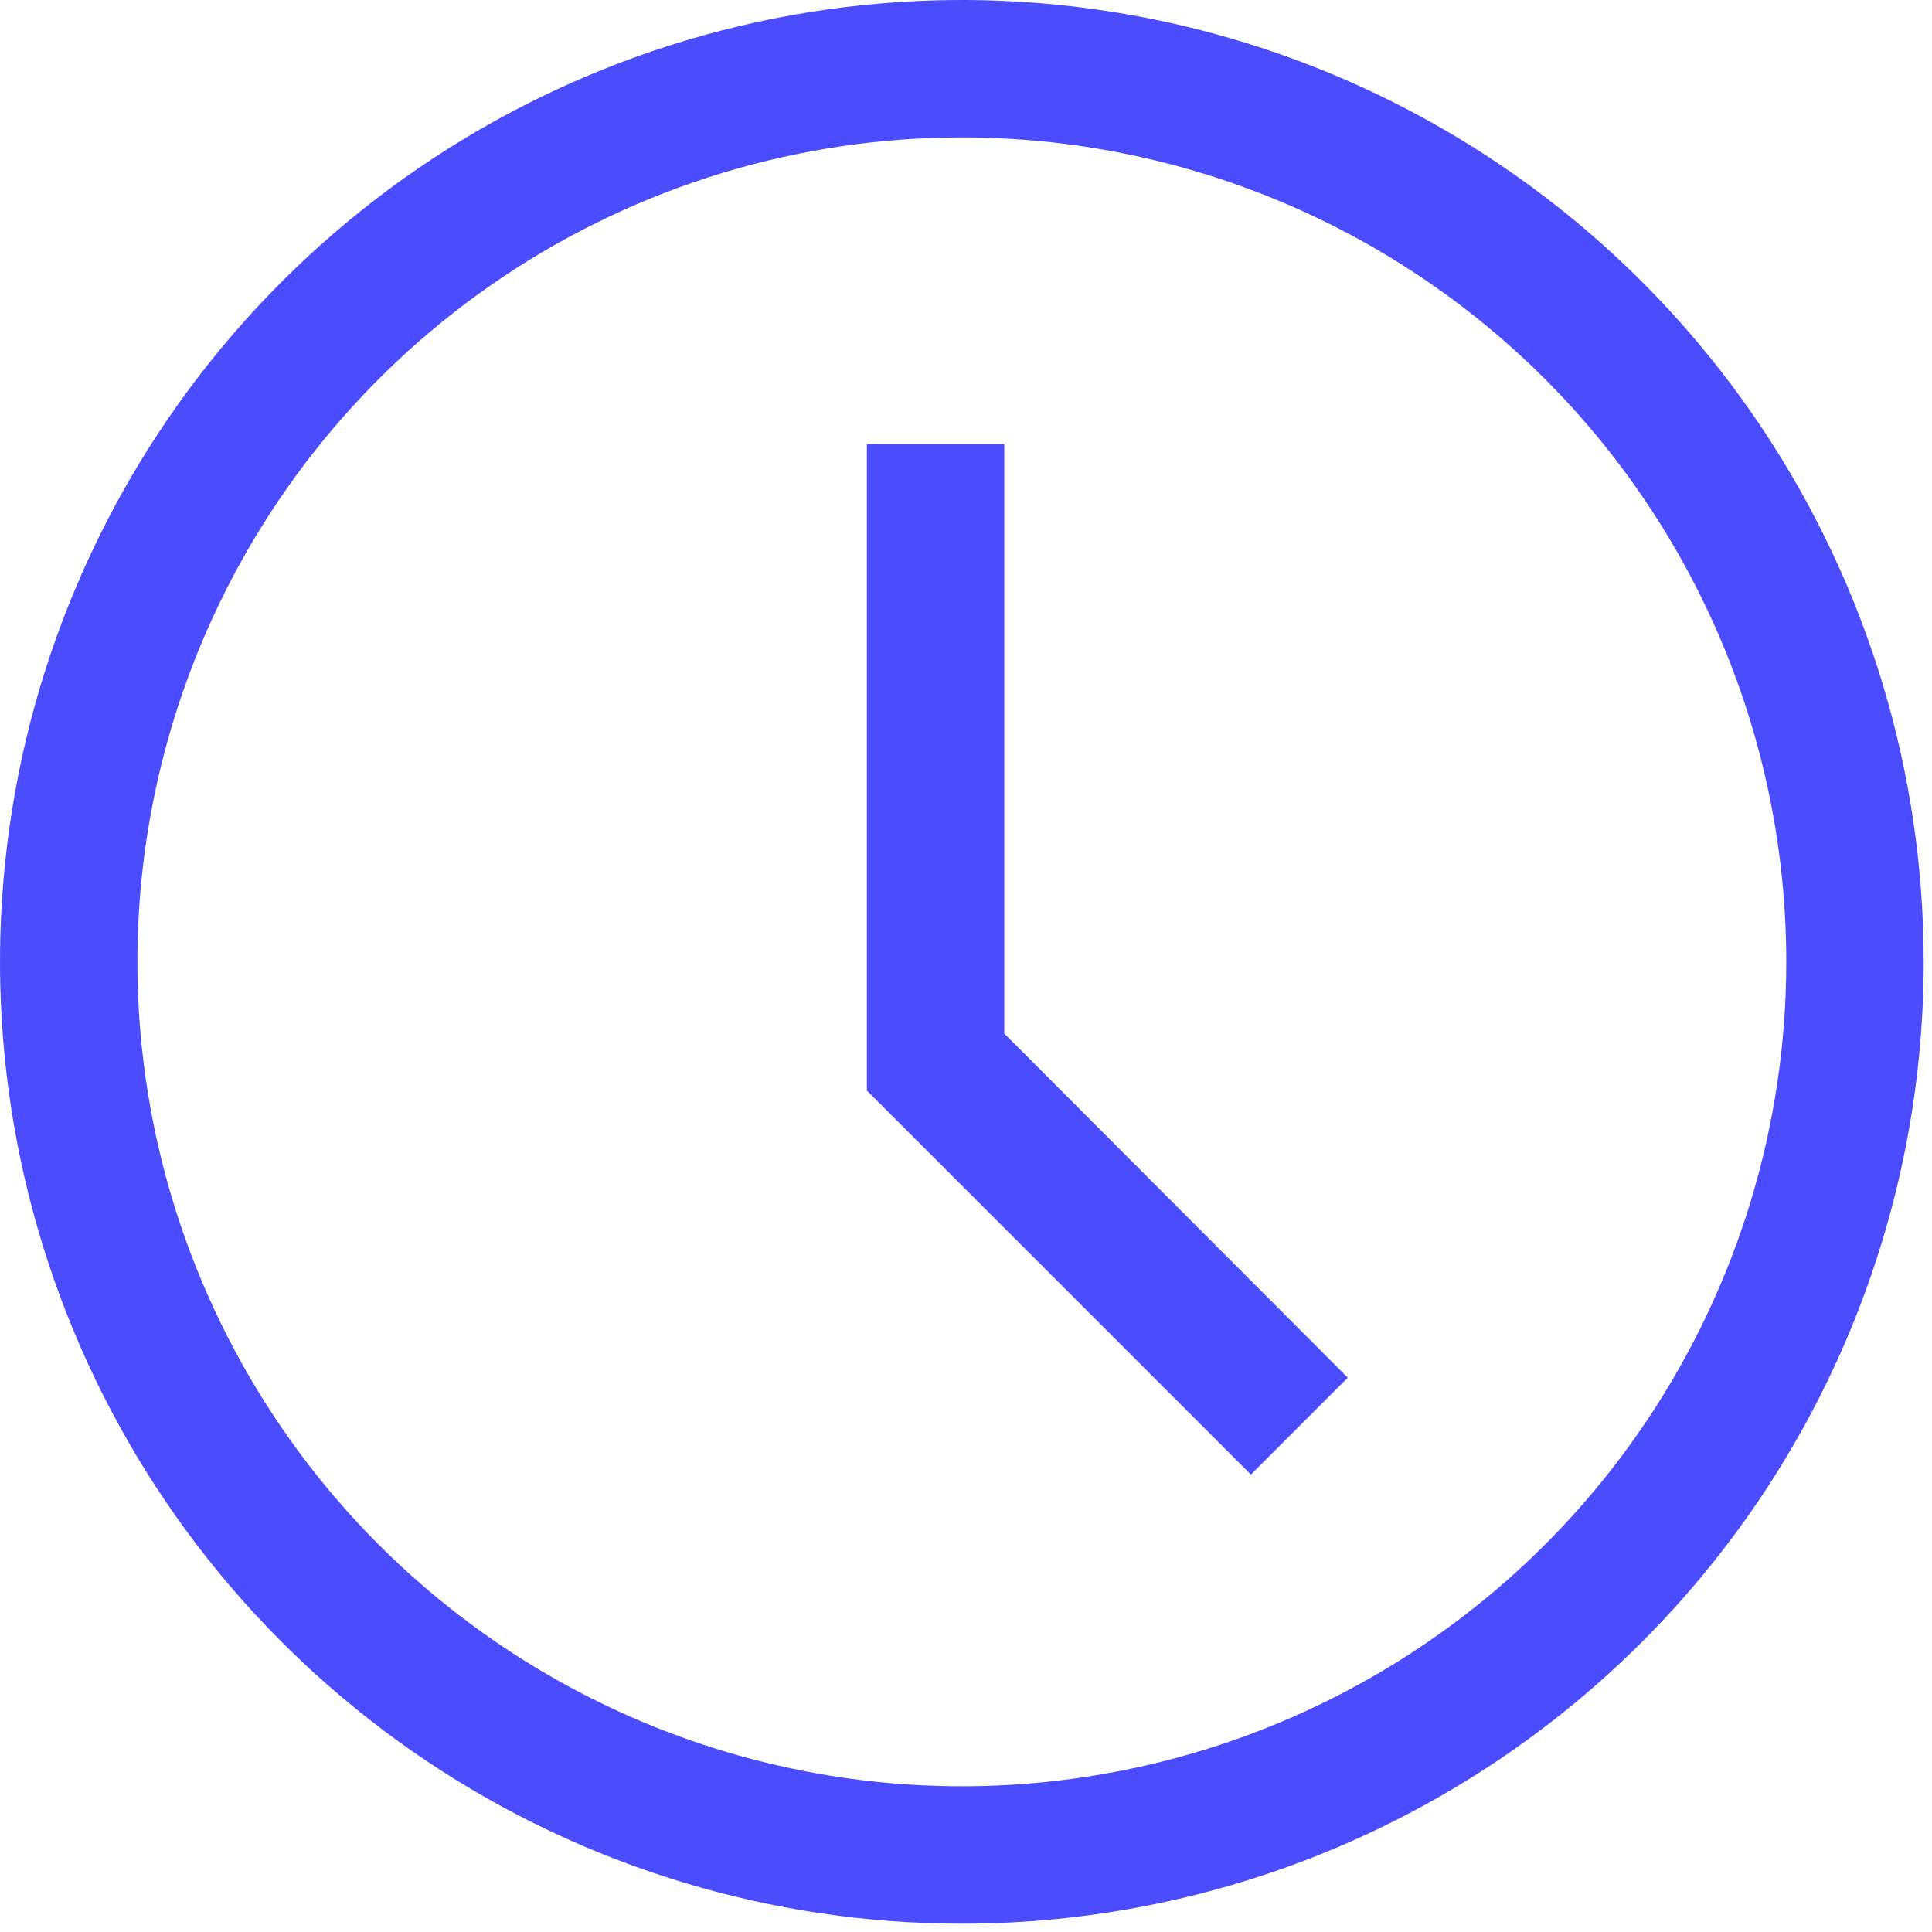
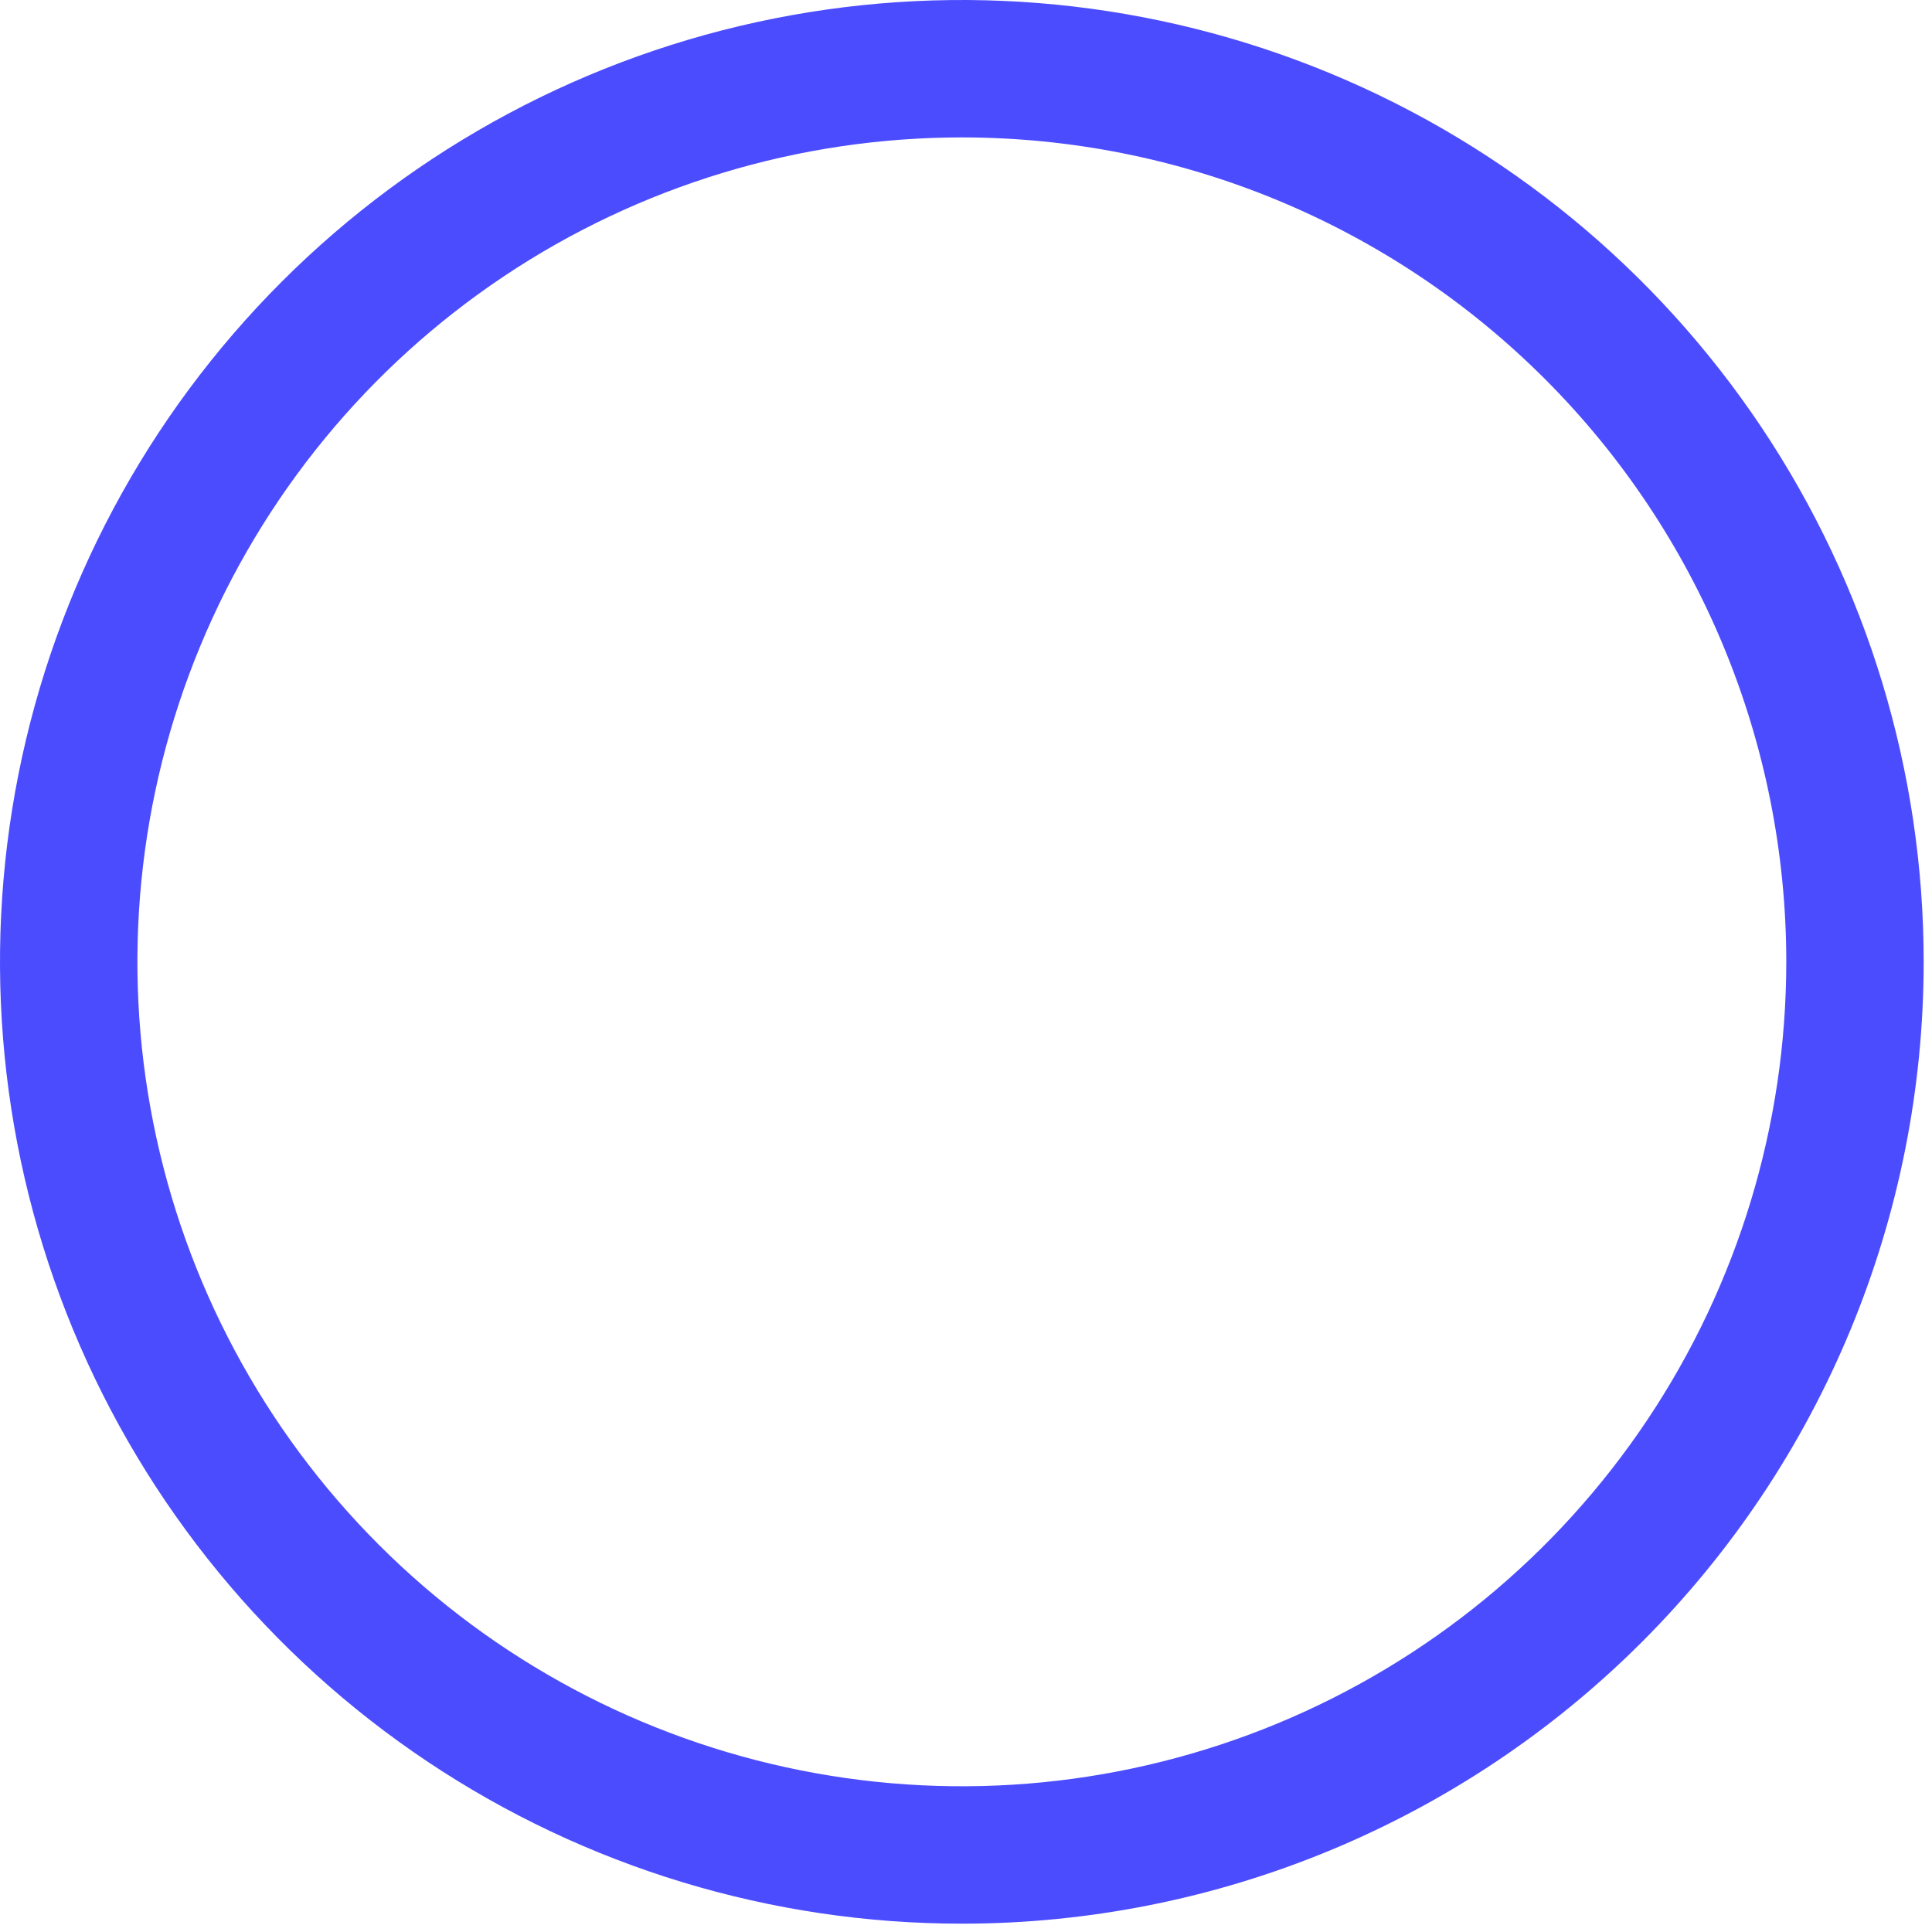
<svg xmlns="http://www.w3.org/2000/svg" width="87" height="87" viewBox="0 0 87 87" fill="none">
  <path d="M43.312 86.625C34.746 86.625 26.372 84.085 19.249 79.326C12.127 74.566 6.575 67.802 3.297 59.888C0.019 51.973 -0.839 43.264 0.832 34.863C2.503 26.461 6.629 18.743 12.686 12.686C18.743 6.629 26.461 2.503 34.863 0.832C43.264 -0.839 51.973 0.019 59.888 3.297C67.802 6.575 74.566 12.127 79.326 19.249C84.085 26.372 86.625 34.746 86.625 43.312C86.625 54.8 82.062 65.816 73.939 73.939C65.816 82.062 54.8 86.625 43.312 86.625ZM43.312 6.188C35.97 6.188 28.792 8.365 22.687 12.444C16.582 16.524 11.823 22.322 9.013 29.105C6.204 35.889 5.468 43.354 6.901 50.555C8.333 57.757 11.869 64.372 17.061 69.564C22.253 74.756 28.868 78.292 36.07 79.724C43.271 81.157 50.736 80.421 57.52 77.612C64.303 74.802 70.102 70.043 74.181 63.938C78.26 57.833 80.438 50.655 80.438 43.312C80.438 33.466 76.526 24.023 69.564 17.061C62.602 10.099 53.159 6.188 43.312 6.188Z" fill="#0000FF" fill-opacity="0.7" />
-   <path d="M56.33 66.402L39.036 49.108V19.996H45.224V46.541L60.692 62.04L56.33 66.402Z" fill="#0000FF" fill-opacity="0.7" />
</svg>